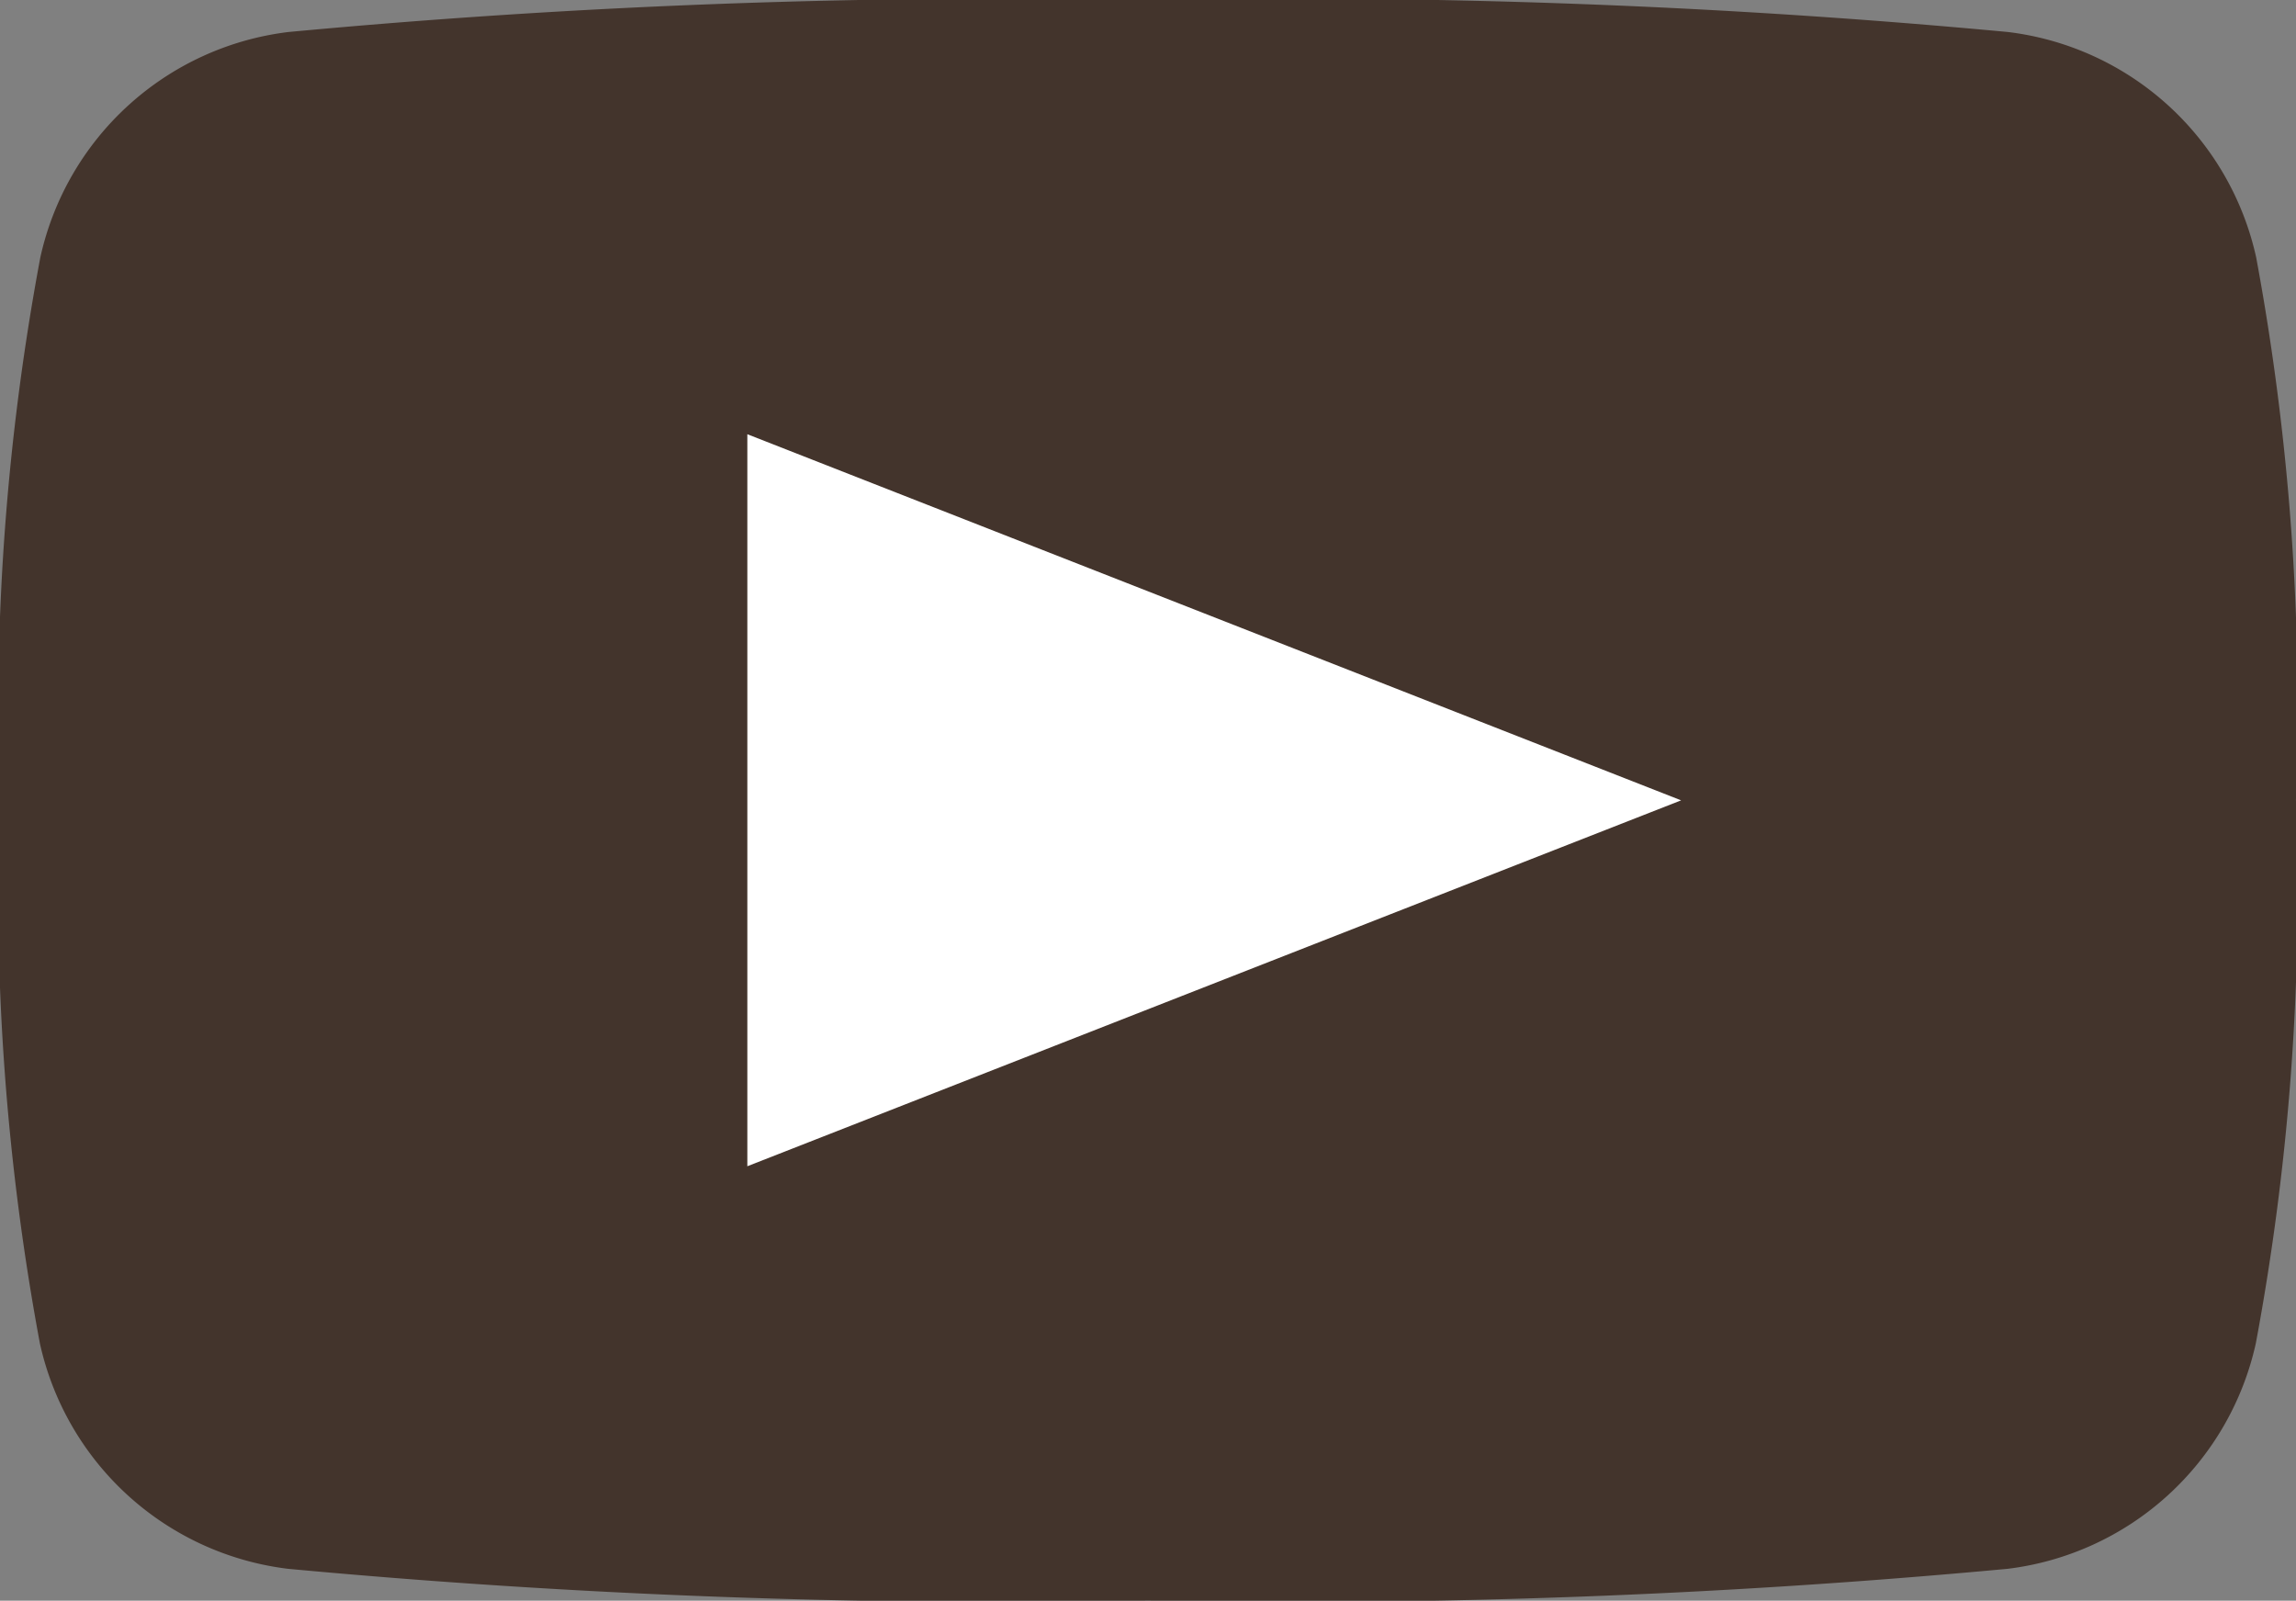
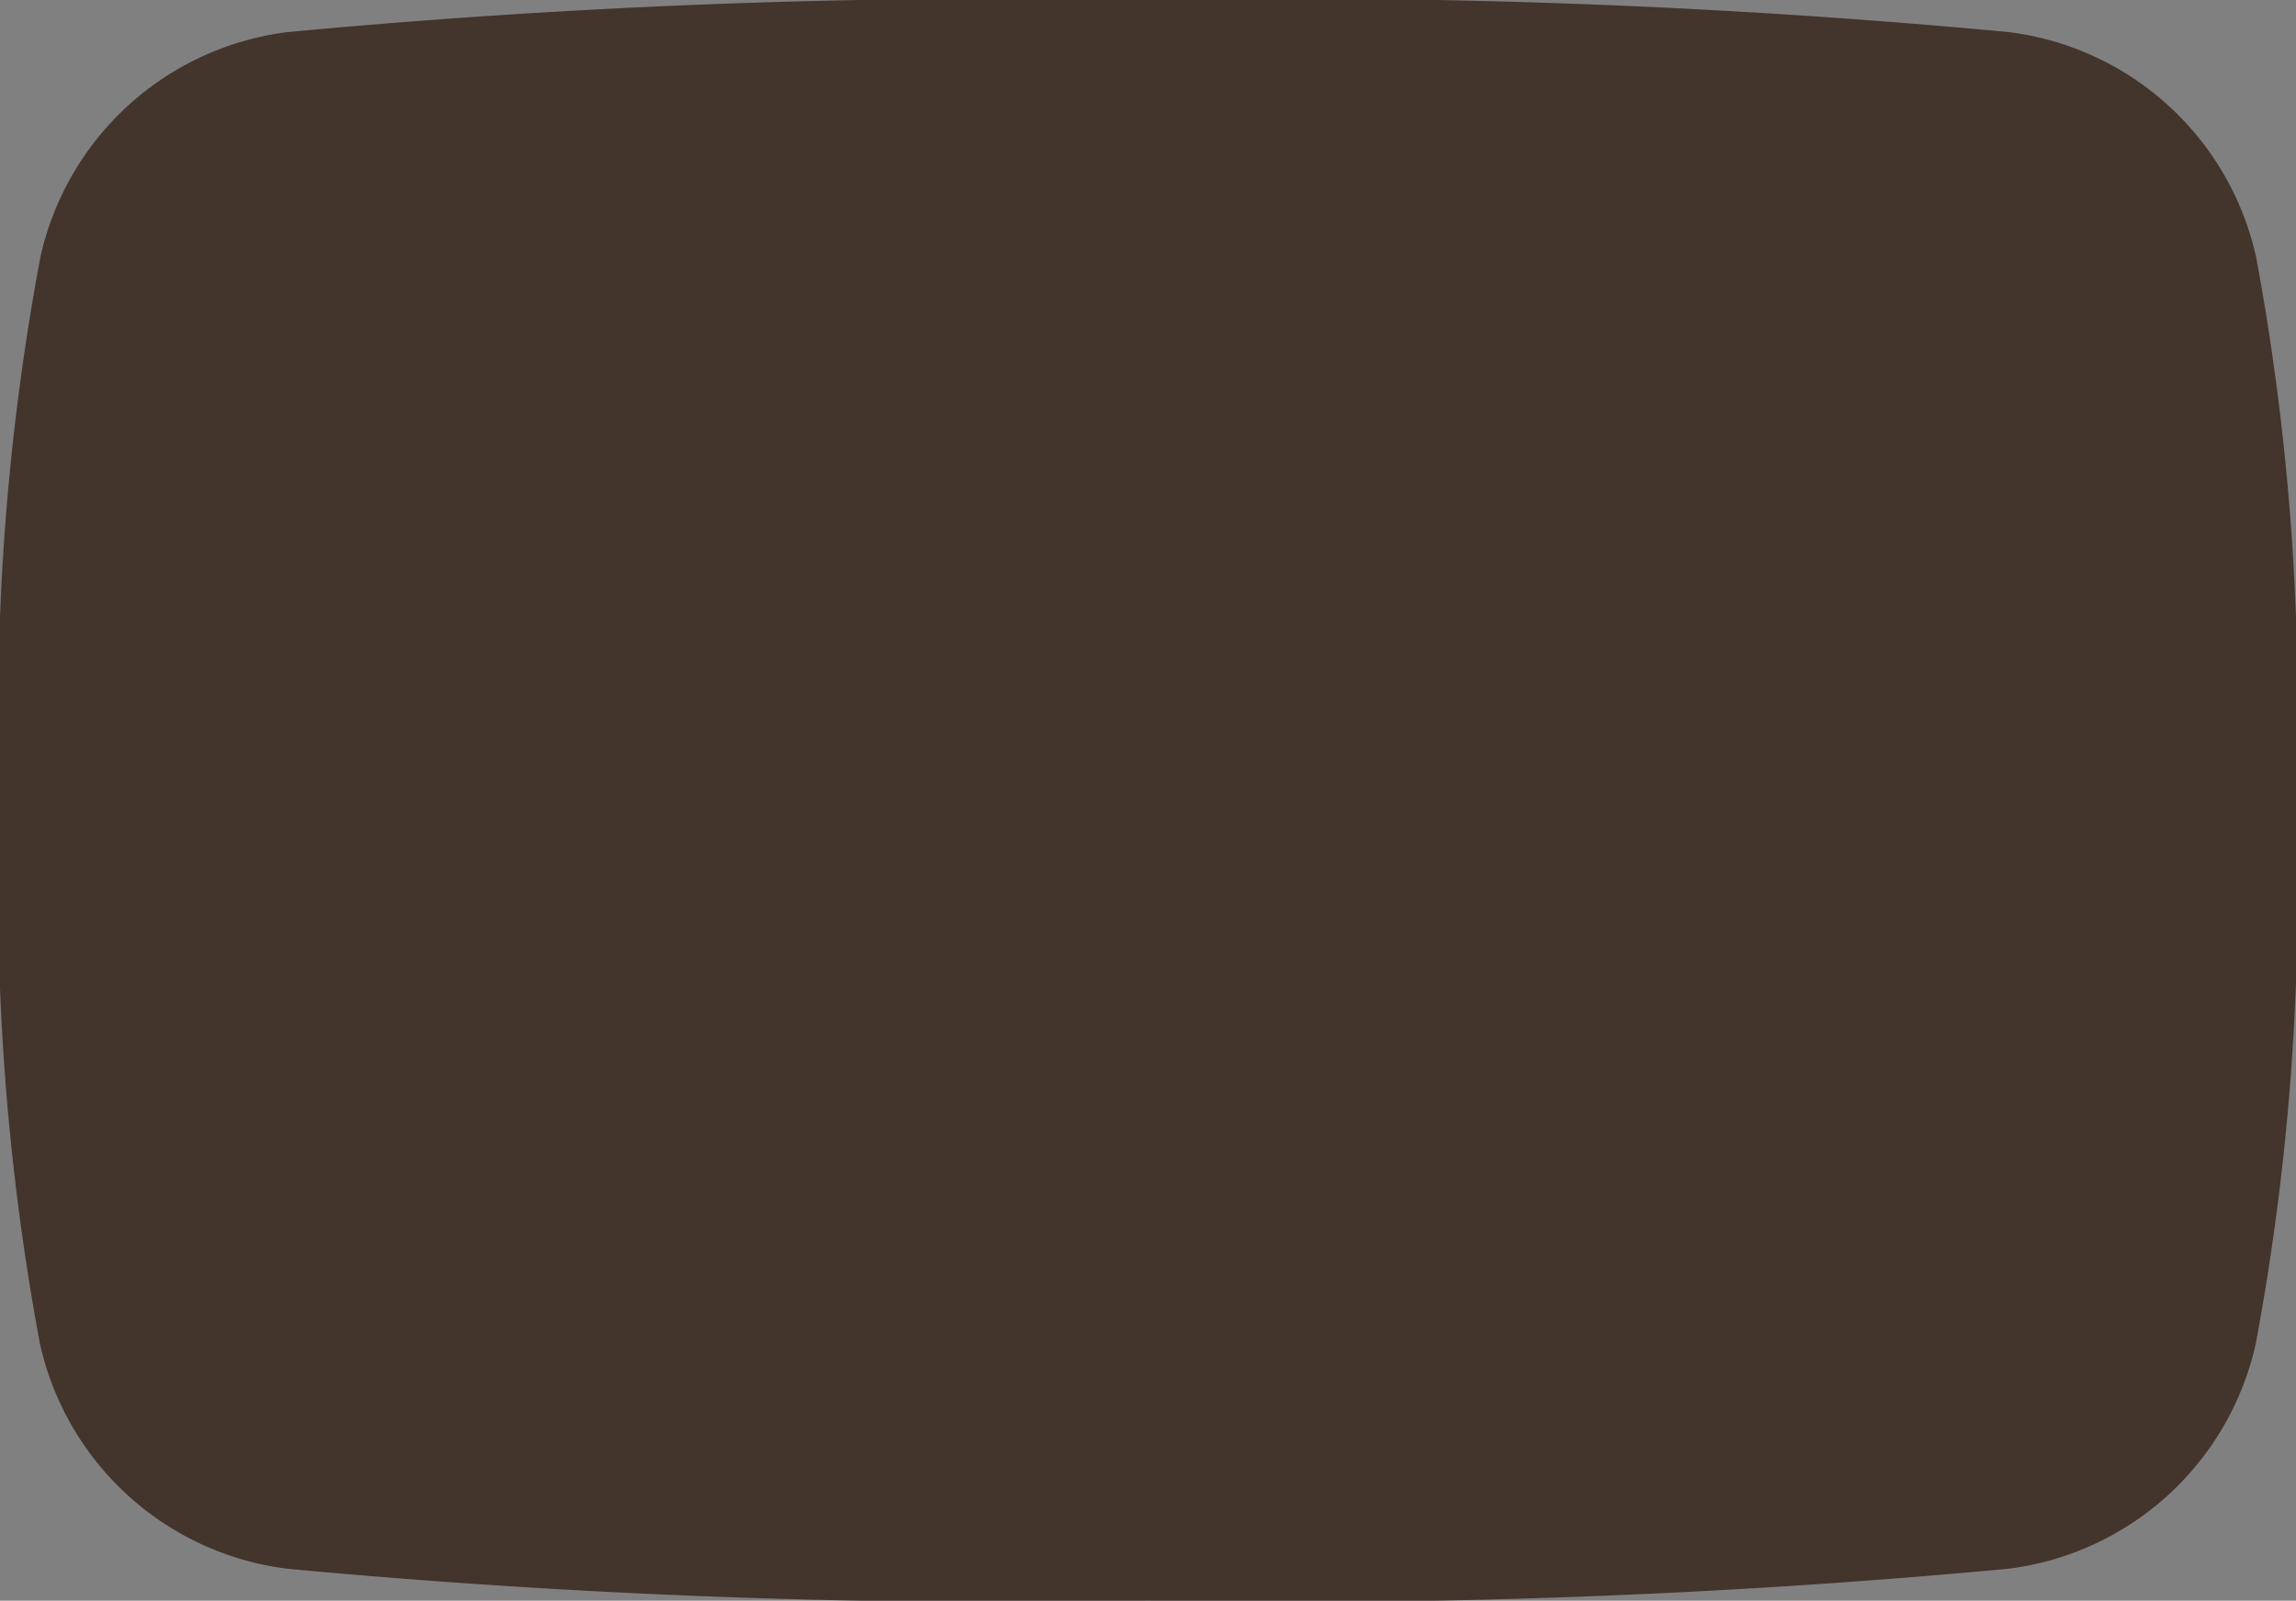
<svg xmlns="http://www.w3.org/2000/svg" width="31.561" height="22" viewBox="0 0 31.561 22">
  <rect x="0" y="0" width="31.561" height="22" fill="#808080" stroke="none" />
  <g transform="translate(0)">
    <path d="M127.871,155.691a33.814,33.814,0,0,1-.552,7.46,3.99,3.99,0,0,1-3.412,3.1,105.9,105.9,0,0,1-11.819.437,105.888,105.888,0,0,1-11.819-.437,3.987,3.987,0,0,1-3.411-3.1,33.812,33.812,0,0,1-.55-7.46,33.82,33.82,0,0,1,.556-7.462,3.985,3.985,0,0,1,3.41-3.1,105.61,105.61,0,0,1,11.819-.44,105.6,105.6,0,0,1,11.819.44,3.985,3.985,0,0,1,3.412,3.1,33.89,33.89,0,0,1,.546,7.462" transform="translate(-96.31 -144.689)" fill="#43342c" fill-rule="evenodd" />
-     <path d="M212.944,194.339l12.836,5.032L212.944,204.4Z" transform="translate(-202.671 -188.371)" fill="#fff" fill-rule="evenodd" />
  </g>
</svg>